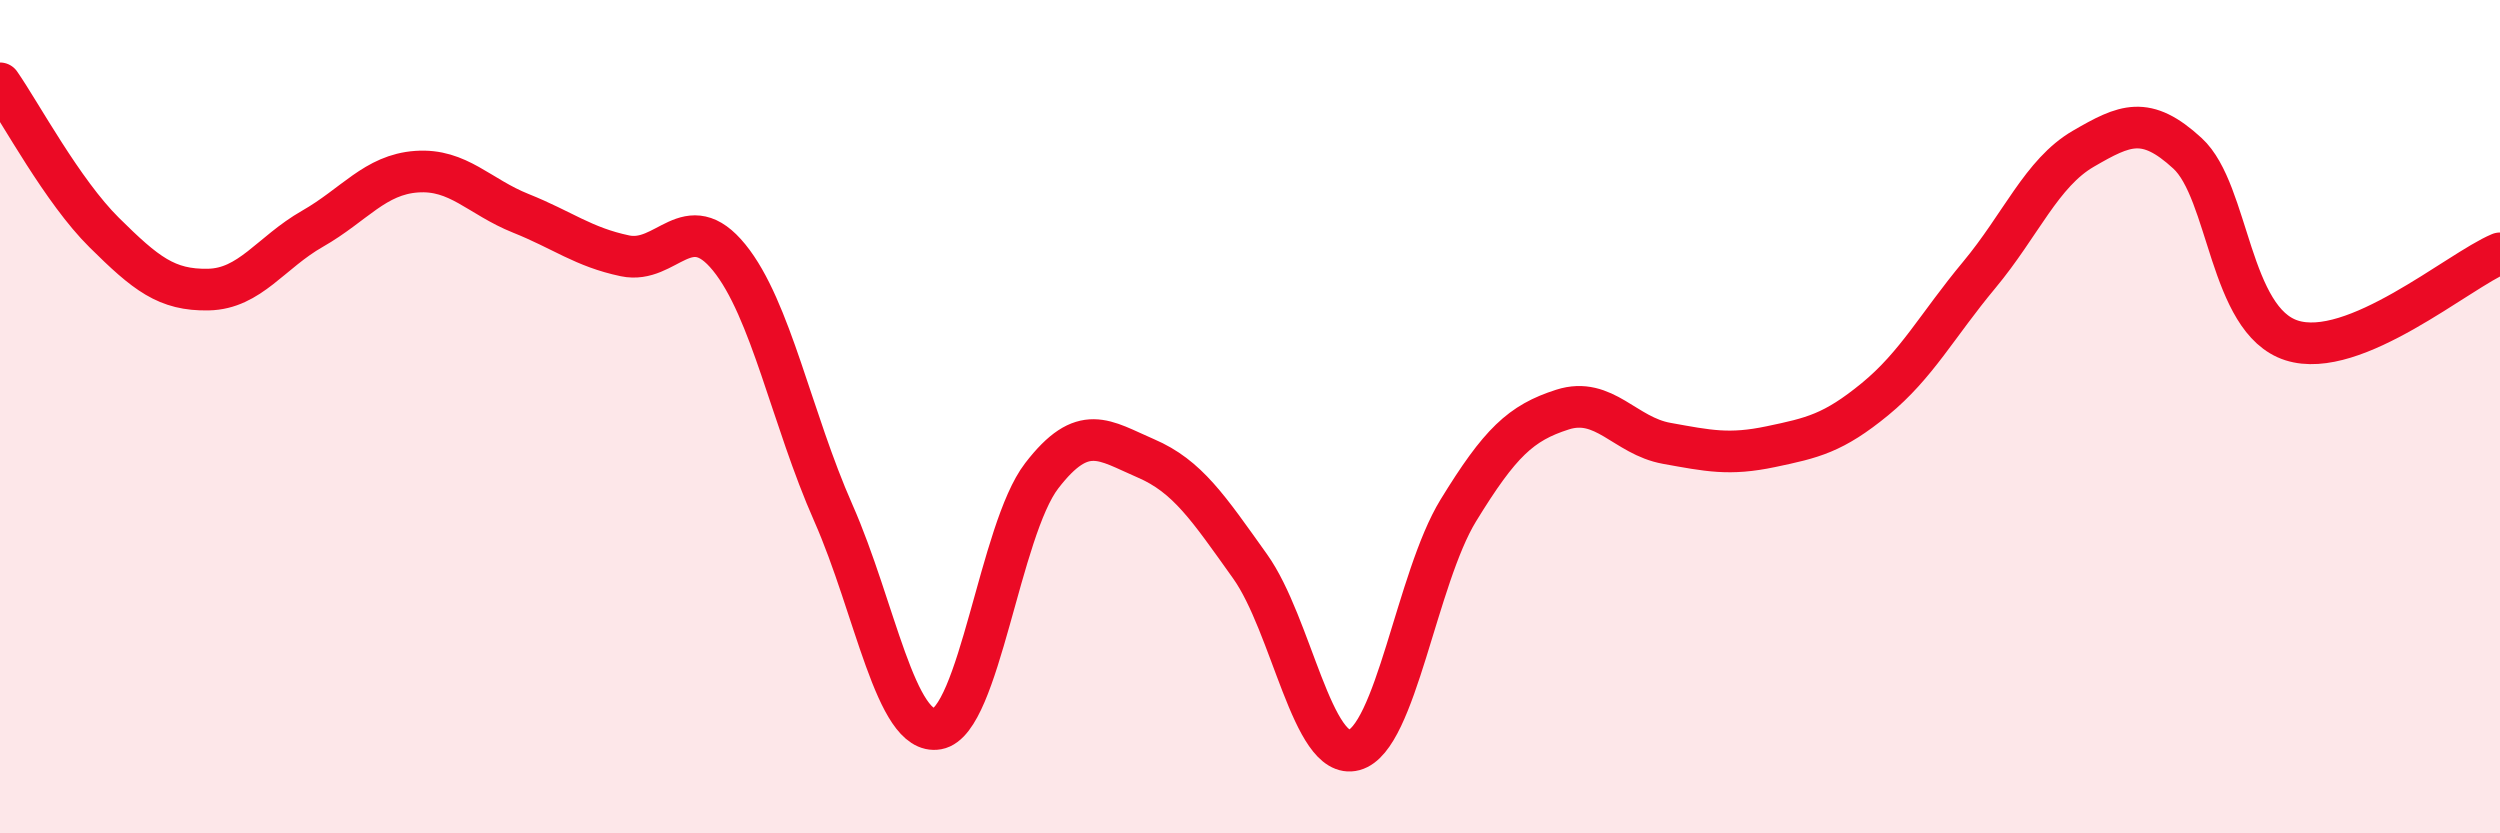
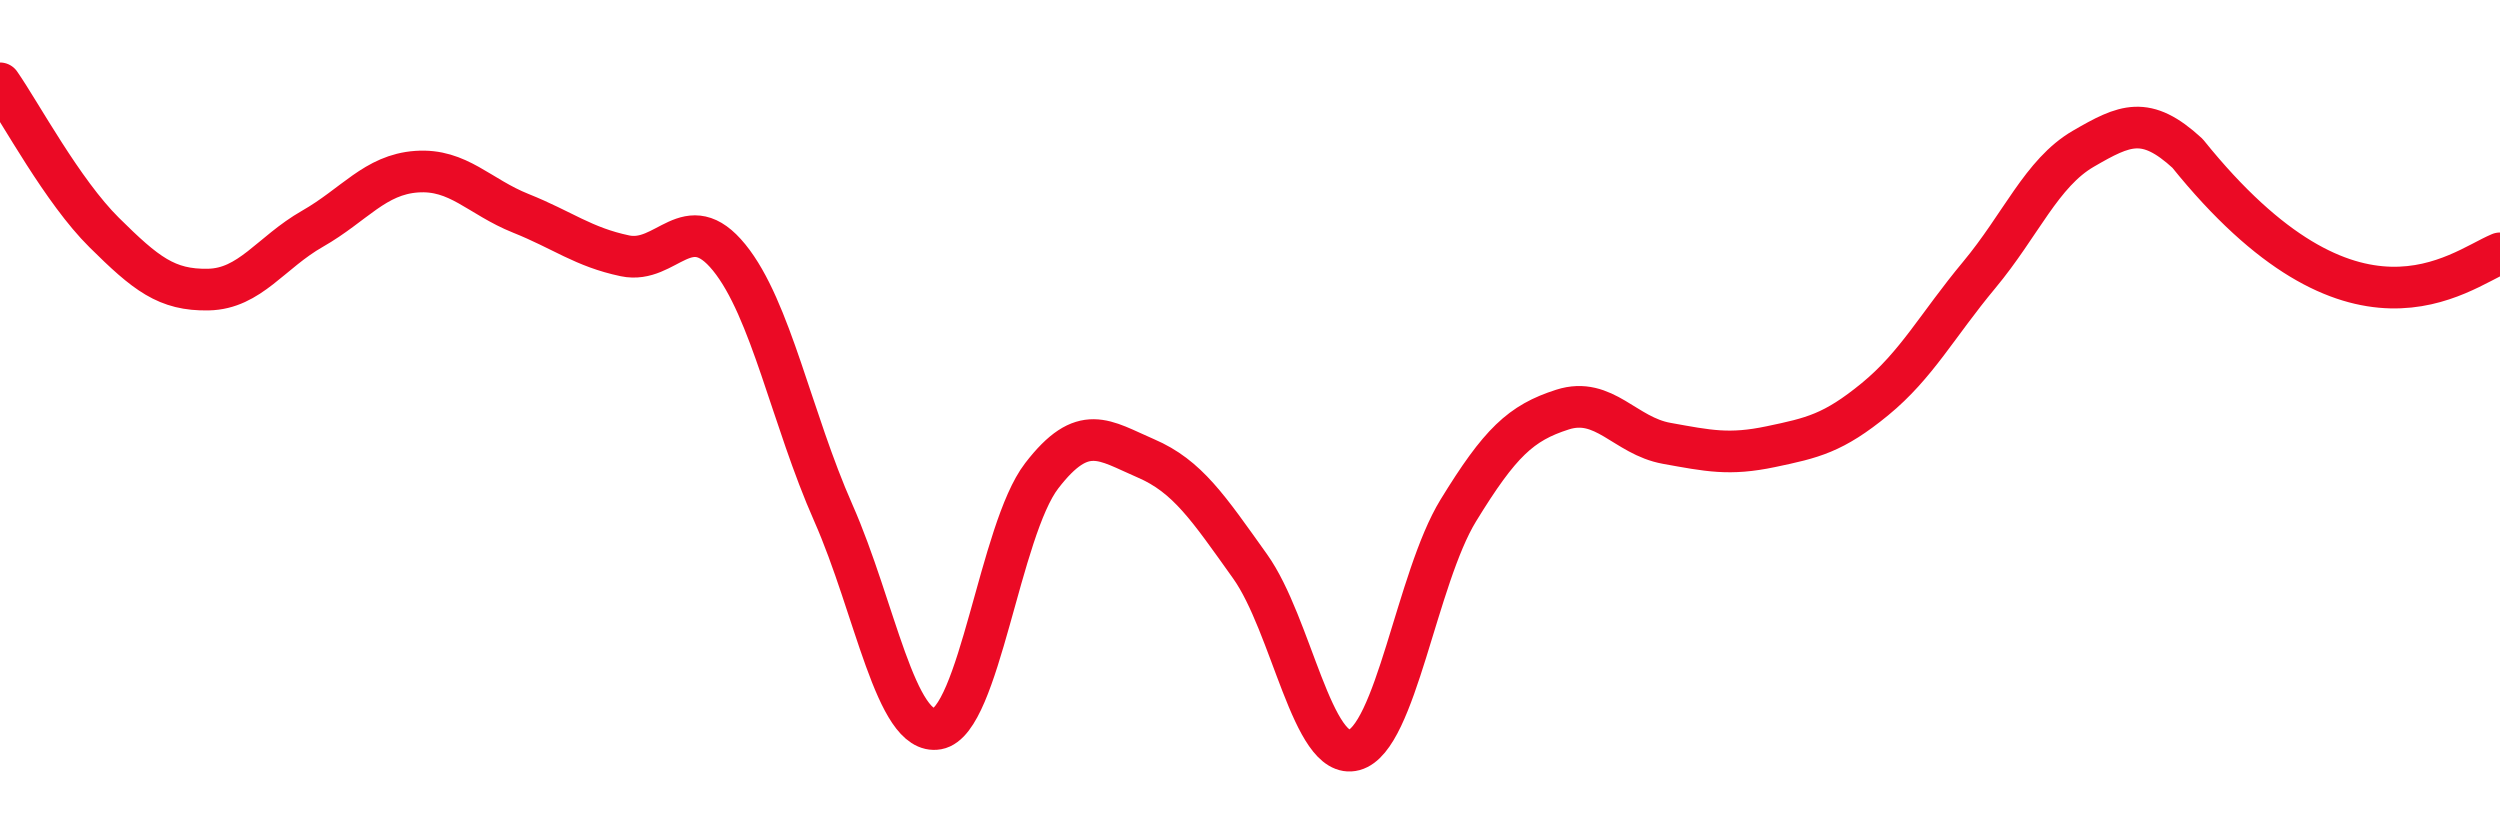
<svg xmlns="http://www.w3.org/2000/svg" width="60" height="20" viewBox="0 0 60 20">
-   <path d="M 0,2 C 0.5,2.72 1.5,4.59 2.5,5.58 C 3.5,6.57 4,6.97 5,6.95 C 6,6.93 6.5,6.06 7.5,5.49 C 8.5,4.92 9,4.19 10,4.12 C 11,4.05 11.5,4.72 12.5,5.12 C 13.5,5.52 14,5.93 15,6.14 C 16,6.35 16.5,4.95 17.5,6.18 C 18.5,7.41 19,10.05 20,12.31 C 21,14.57 21.5,17.67 22.5,17.49 C 23.5,17.31 24,12.72 25,11.42 C 26,10.12 26.5,10.57 27.5,11 C 28.5,11.43 29,12.19 30,13.59 C 31,14.99 31.5,18.27 32.5,18 C 33.5,17.73 34,13.88 35,12.25 C 36,10.62 36.5,10.15 37.5,9.83 C 38.5,9.51 39,10.46 40,10.64 C 41,10.82 41.5,10.93 42.5,10.72 C 43.5,10.51 44,10.4 45,9.58 C 46,8.76 46.5,7.8 47.5,6.6 C 48.5,5.4 49,4.15 50,3.57 C 51,2.99 51.5,2.76 52.5,3.68 C 53.5,4.6 53.5,7.69 55,8.17 C 56.5,8.65 59,6.5 60,6.08L60 20L0 20Z" fill="#EB0A25" opacity="0.1" stroke-linecap="round" stroke-linejoin="round" />
-   <path d="M 0,2 C 0.5,2.72 1.5,4.59 2.5,5.58 C 3.5,6.57 4,6.97 5,6.95 C 6,6.93 6.5,6.06 7.5,5.49 C 8.5,4.92 9,4.19 10,4.12 C 11,4.05 11.5,4.72 12.5,5.12 C 13.5,5.52 14,5.93 15,6.14 C 16,6.35 16.5,4.95 17.5,6.18 C 18.5,7.41 19,10.05 20,12.31 C 21,14.57 21.5,17.67 22.5,17.49 C 23.5,17.31 24,12.72 25,11.42 C 26,10.12 26.5,10.57 27.5,11 C 28.5,11.43 29,12.19 30,13.59 C 31,14.99 31.5,18.27 32.5,18 C 33.5,17.73 34,13.88 35,12.25 C 36,10.62 36.5,10.15 37.5,9.83 C 38.5,9.51 39,10.46 40,10.64 C 41,10.82 41.5,10.93 42.5,10.72 C 43.5,10.51 44,10.4 45,9.58 C 46,8.76 46.5,7.8 47.5,6.6 C 48.5,5.4 49,4.15 50,3.57 C 51,2.99 51.5,2.76 52.5,3.68 C 53.5,4.6 53.5,7.69 55,8.17 C 56.5,8.65 59,6.5 60,6.08" stroke="#EB0A25" stroke-width="1" fill="none" stroke-linecap="round" stroke-linejoin="round" />
+   <path d="M 0,2 C 0.5,2.72 1.5,4.59 2.5,5.58 C 3.5,6.57 4,6.97 5,6.95 C 6,6.93 6.5,6.06 7.5,5.49 C 8.5,4.92 9,4.19 10,4.12 C 11,4.05 11.5,4.72 12.5,5.12 C 13.5,5.52 14,5.93 15,6.14 C 16,6.35 16.5,4.95 17.5,6.18 C 18.5,7.41 19,10.05 20,12.31 C 21,14.57 21.5,17.67 22.5,17.49 C 23.5,17.31 24,12.72 25,11.42 C 26,10.12 26.5,10.57 27.5,11 C 28.5,11.43 29,12.19 30,13.59 C 31,14.99 31.5,18.27 32.5,18 C 33.5,17.73 34,13.88 35,12.25 C 36,10.62 36.5,10.15 37.5,9.83 C 38.5,9.51 39,10.46 40,10.64 C 41,10.82 41.5,10.93 42.5,10.72 C 43.5,10.51 44,10.4 45,9.58 C 46,8.76 46.5,7.8 47.5,6.6 C 48.5,5.4 49,4.15 50,3.57 C 51,2.99 51.5,2.76 52.5,3.68 C 56.5,8.65 59,6.5 60,6.08" stroke="#EB0A25" stroke-width="1" fill="none" stroke-linecap="round" stroke-linejoin="round" />
</svg>